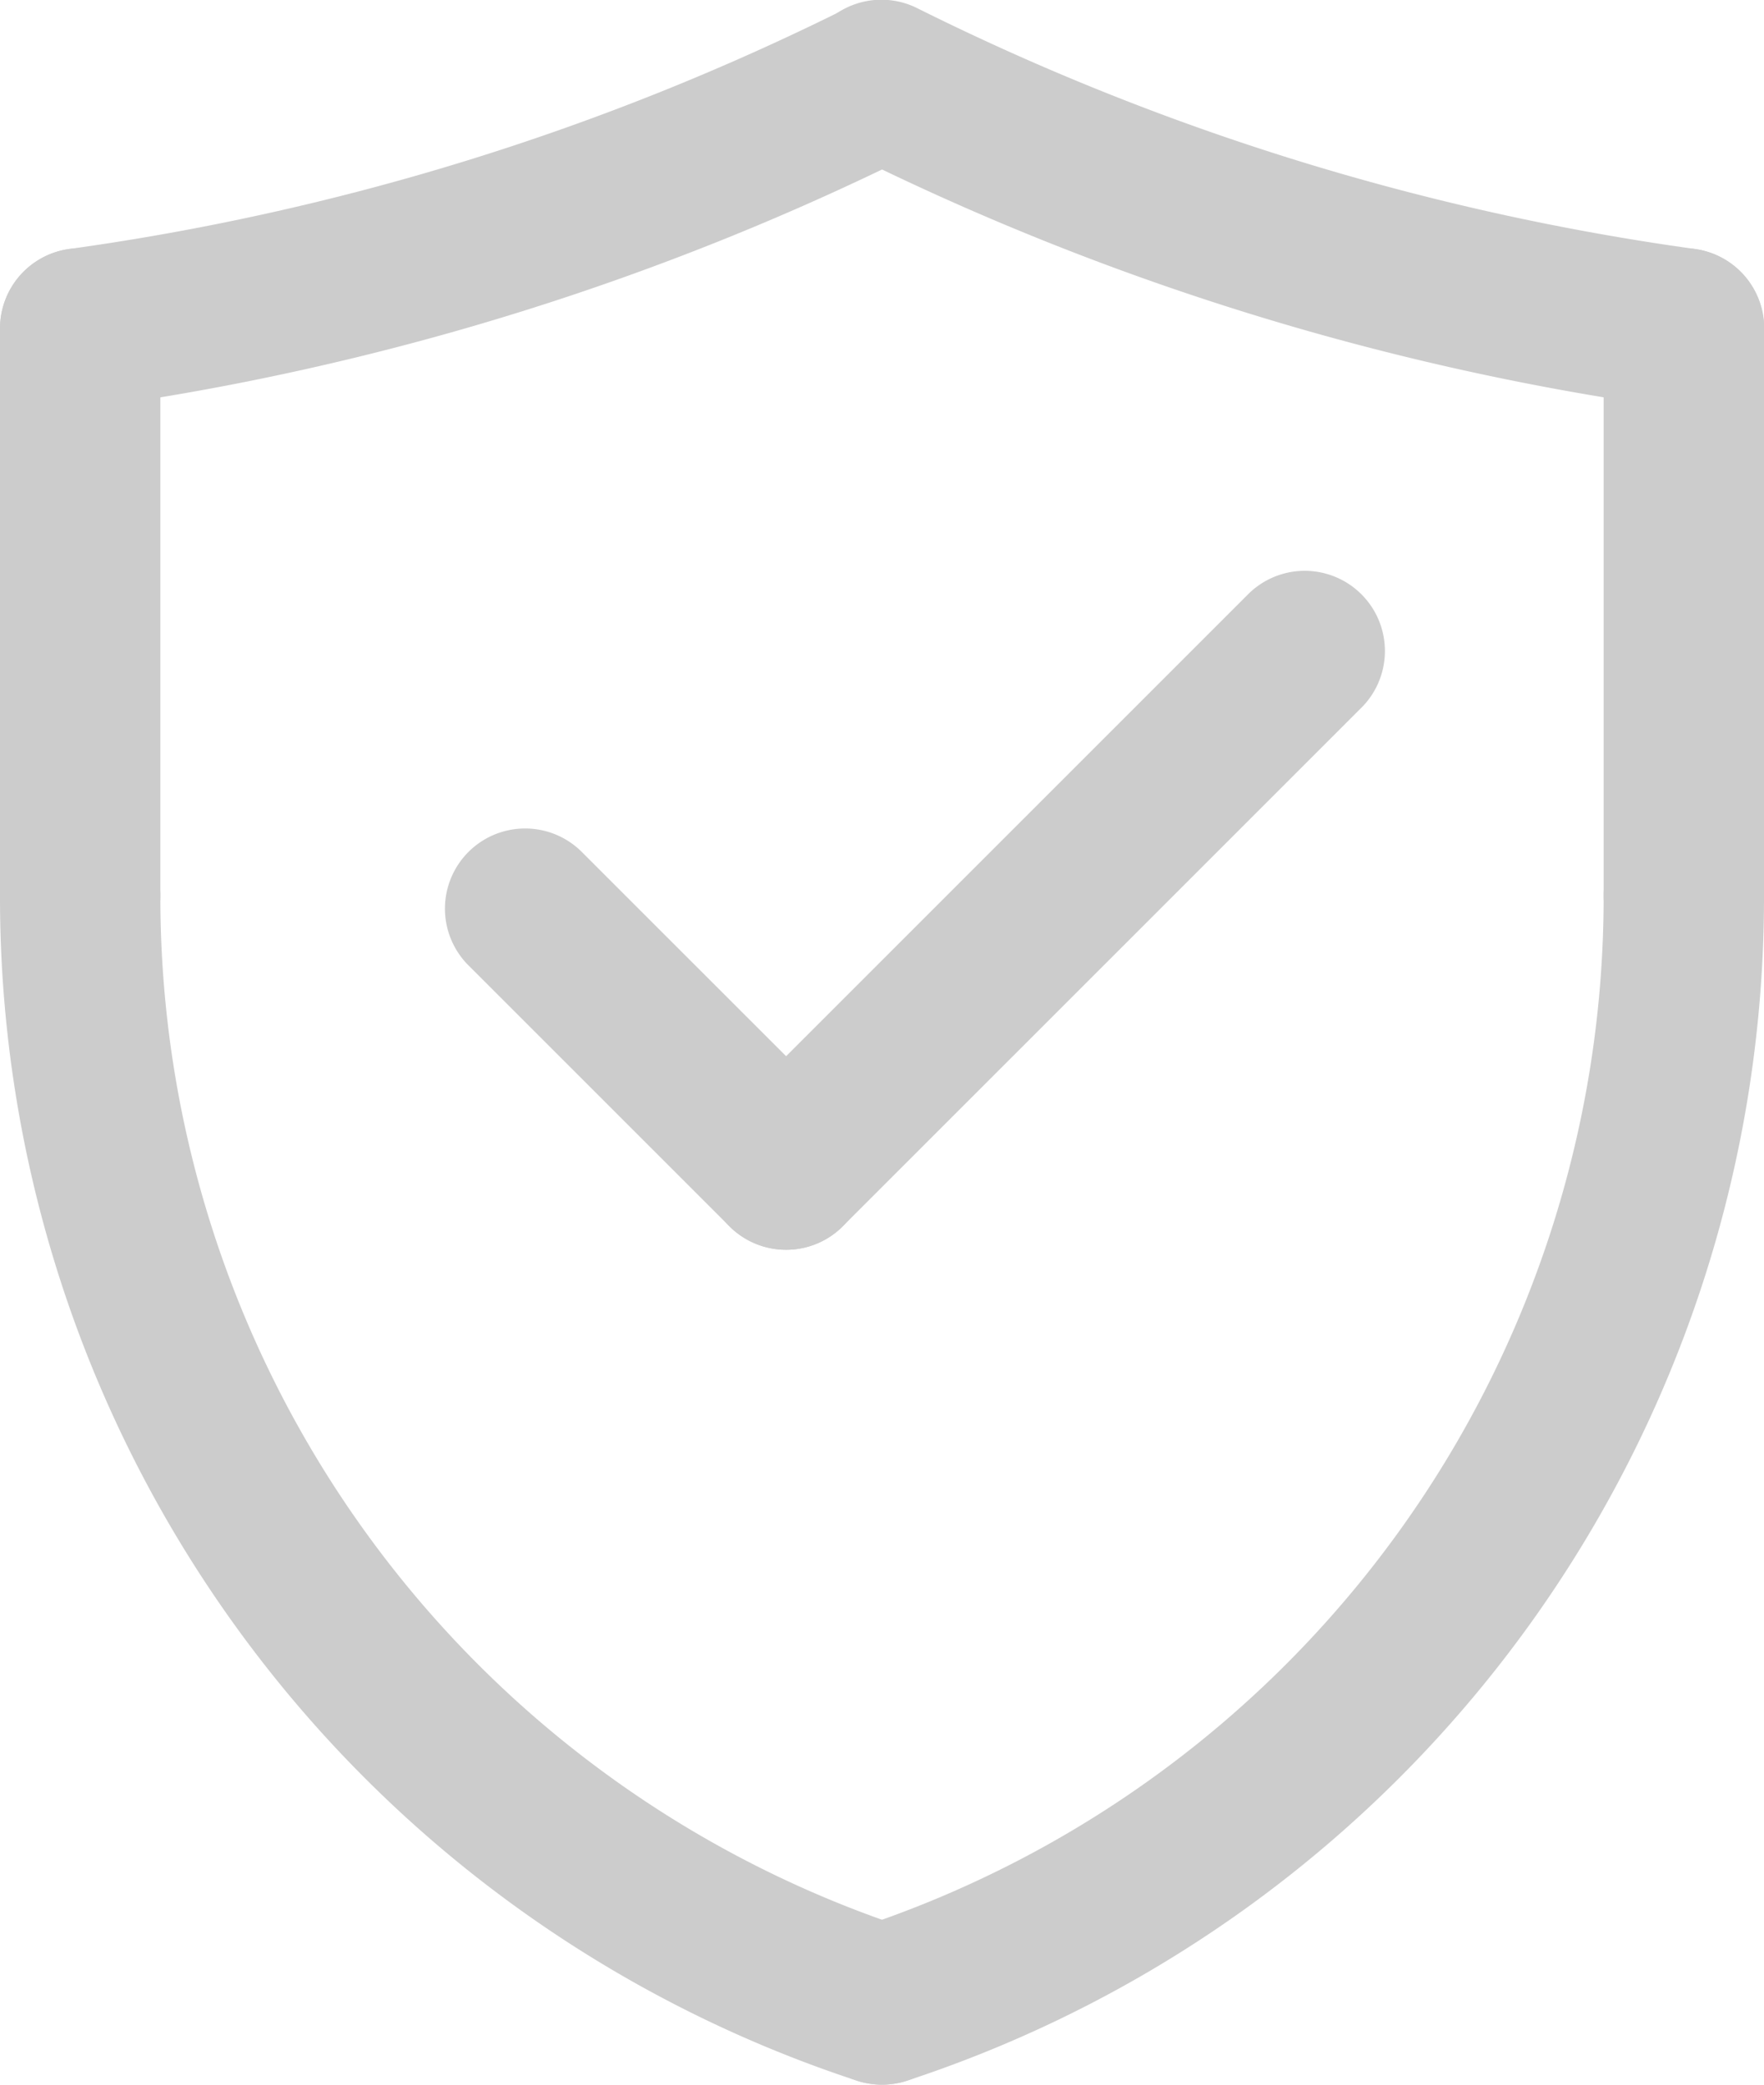
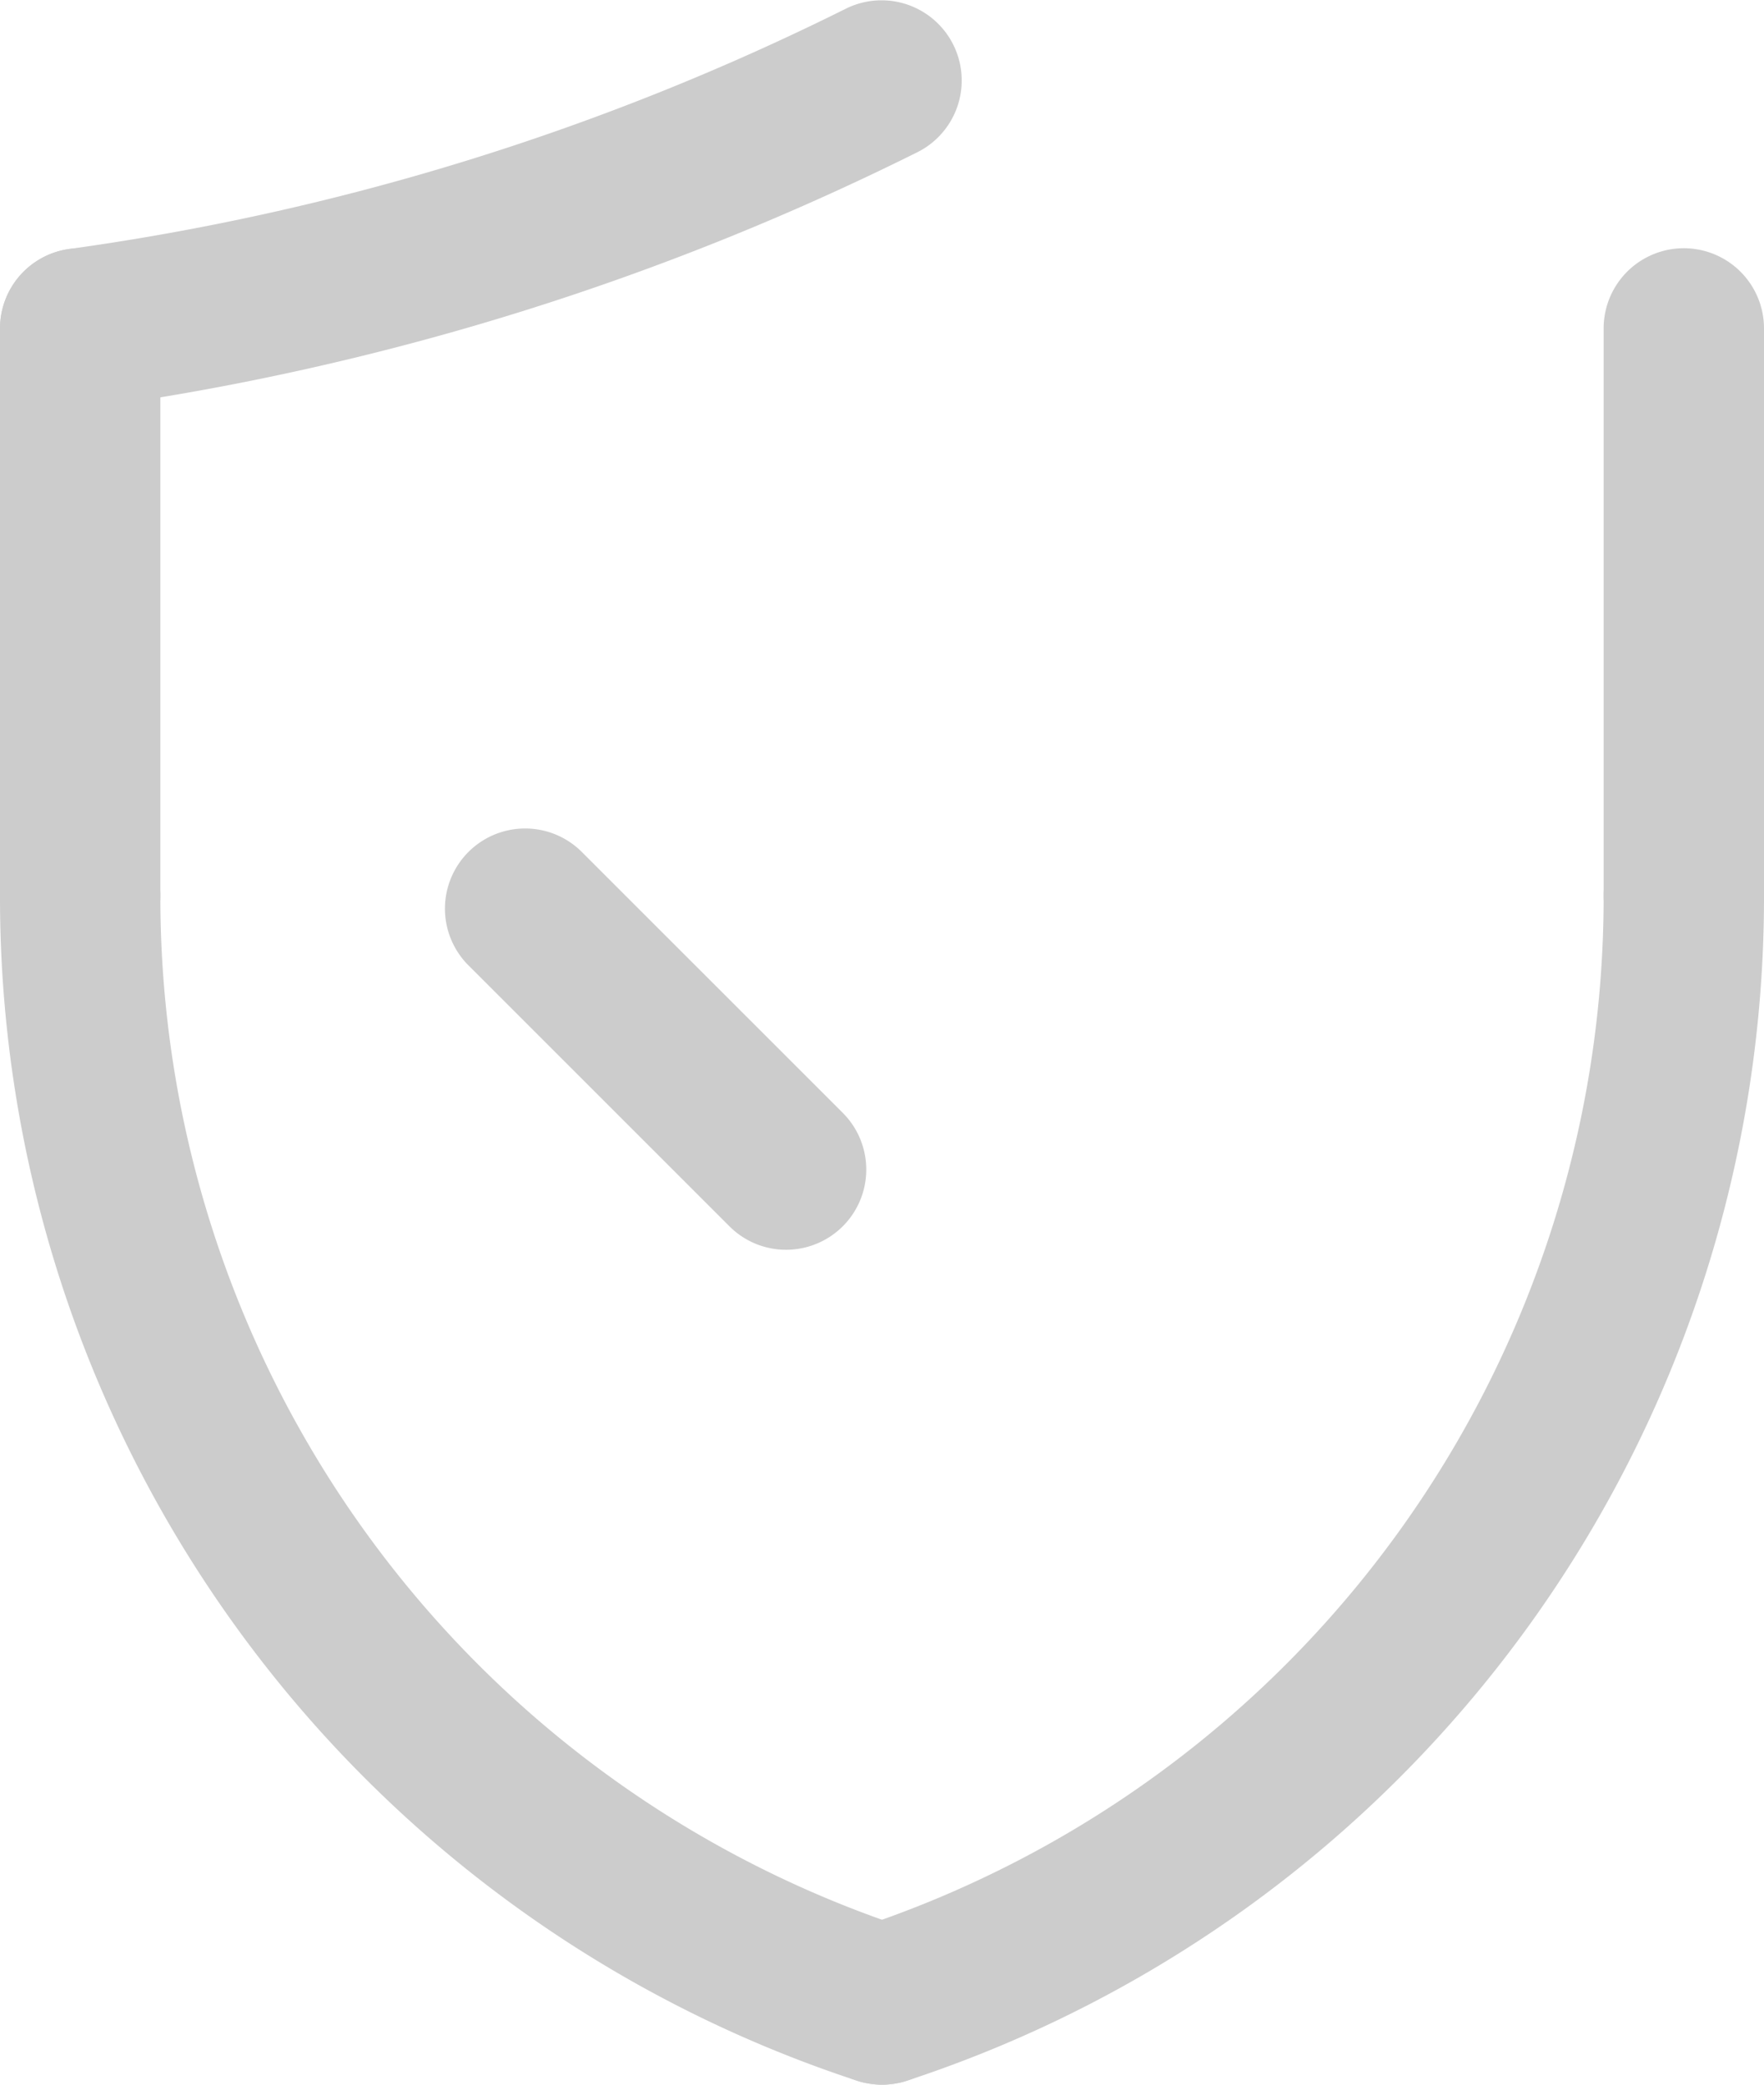
<svg xmlns="http://www.w3.org/2000/svg" width="44" height="52" viewBox="0 0 44 52">
  <g data-name="Group 1378">
-     <path data-name="Path 3391" d="M29.608 37.174a2 2 0 0 1-1.414-3.414L41.155 20.8a2 2 0 0 1 2.828 2.828l-12.961 12.96a1.99 1.99 0 0 1-1.414.586z" style="fill:#ccc" transform="translate(-10 -6)" />
-   </g>
+     </g>
  <g data-name="Group 1379">
-     <path data-name="Path 3392" d="M29.608 37.174a1.992 1.992 0 0 1-1.414-.586l-6.534-6.533a2 2 0 0 1 2.828-2.828l6.534 6.533a2 2 0 0 1-1.414 3.414z" style="fill:#ccc" transform="translate(-10 -6)" />
+     <path data-name="Path 3392" d="M29.608 37.174a1.992 1.992 0 0 1-1.414-.586l-6.534-6.533a2 2 0 0 1 2.828-2.828l6.534 6.533a2 2 0 0 1-1.414 3.414" style="fill:#ccc" transform="translate(-10 -6)" />
  </g>
  <g data-name="Group 1380">
    <path data-name="Path 3393" d="M32 58a2.015 2.015 0 0 1-.627-.1A31.068 31.068 0 0 1 10 28.341a2 2 0 0 1 4 0A27.075 27.075 0 0 0 32.626 54.1 2 2 0 0 1 32 58z" style="fill:#ccc" transform="translate(-10 -6)" />
  </g>
  <g data-name="Group 1381">
    <path data-name="Path 3394" d="M12 30.341a2 2 0 0 1-2-2V14.192a2 2 0 1 1 4 0v14.149a2 2 0 0 1-2 2z" style="fill:#ccc" transform="translate(-10 -6)" />
  </g>
  <g data-name="Group 1382">
    <path data-name="Path 3395" d="M12 16.192a2 2 0 0 1-.273-3.981 62.734 62.734 0 0 0 19.383-6 2 2 0 0 1 1.784 3.58 66.783 66.783 0 0 1-20.617 6.383 2 2 0 0 1-.277.019z" style="fill:#ccc" transform="translate(-10 -6)" />
  </g>
  <g data-name="Group 1383">
    <path data-name="Path 3396" d="M32 58a2 2 0 0 1-.626-3.9A27.074 27.074 0 0 0 50 28.341a2 2 0 0 1 4 0A31.069 31.069 0 0 1 32.626 57.9 1.98 1.98 0 0 1 32 58z" style="fill:#ccc" transform="translate(-10 -6)" />
  </g>
  <g data-name="Group 1384">
    <path data-name="Path 3397" d="M52 30.341a2 2 0 0 1-2-2V14.192a2 2 0 0 1 4 0v14.149a2 2 0 0 1-2 2z" style="fill:#ccc" transform="translate(-10 -6)" />
  </g>
  <g data-name="Group 1385">
-     <path data-name="Path 3398" d="M52 16.192a2.009 2.009 0 0 1-.278-.019A66.783 66.783 0 0 1 31.107 9.79a2 2 0 1 1 1.784-3.58 62.761 62.761 0 0 0 19.383 6A2 2 0 0 1 52 16.192z" style="fill:#ccc" transform="translate(-10 -6)" />
-   </g>
+     </g>
</svg>